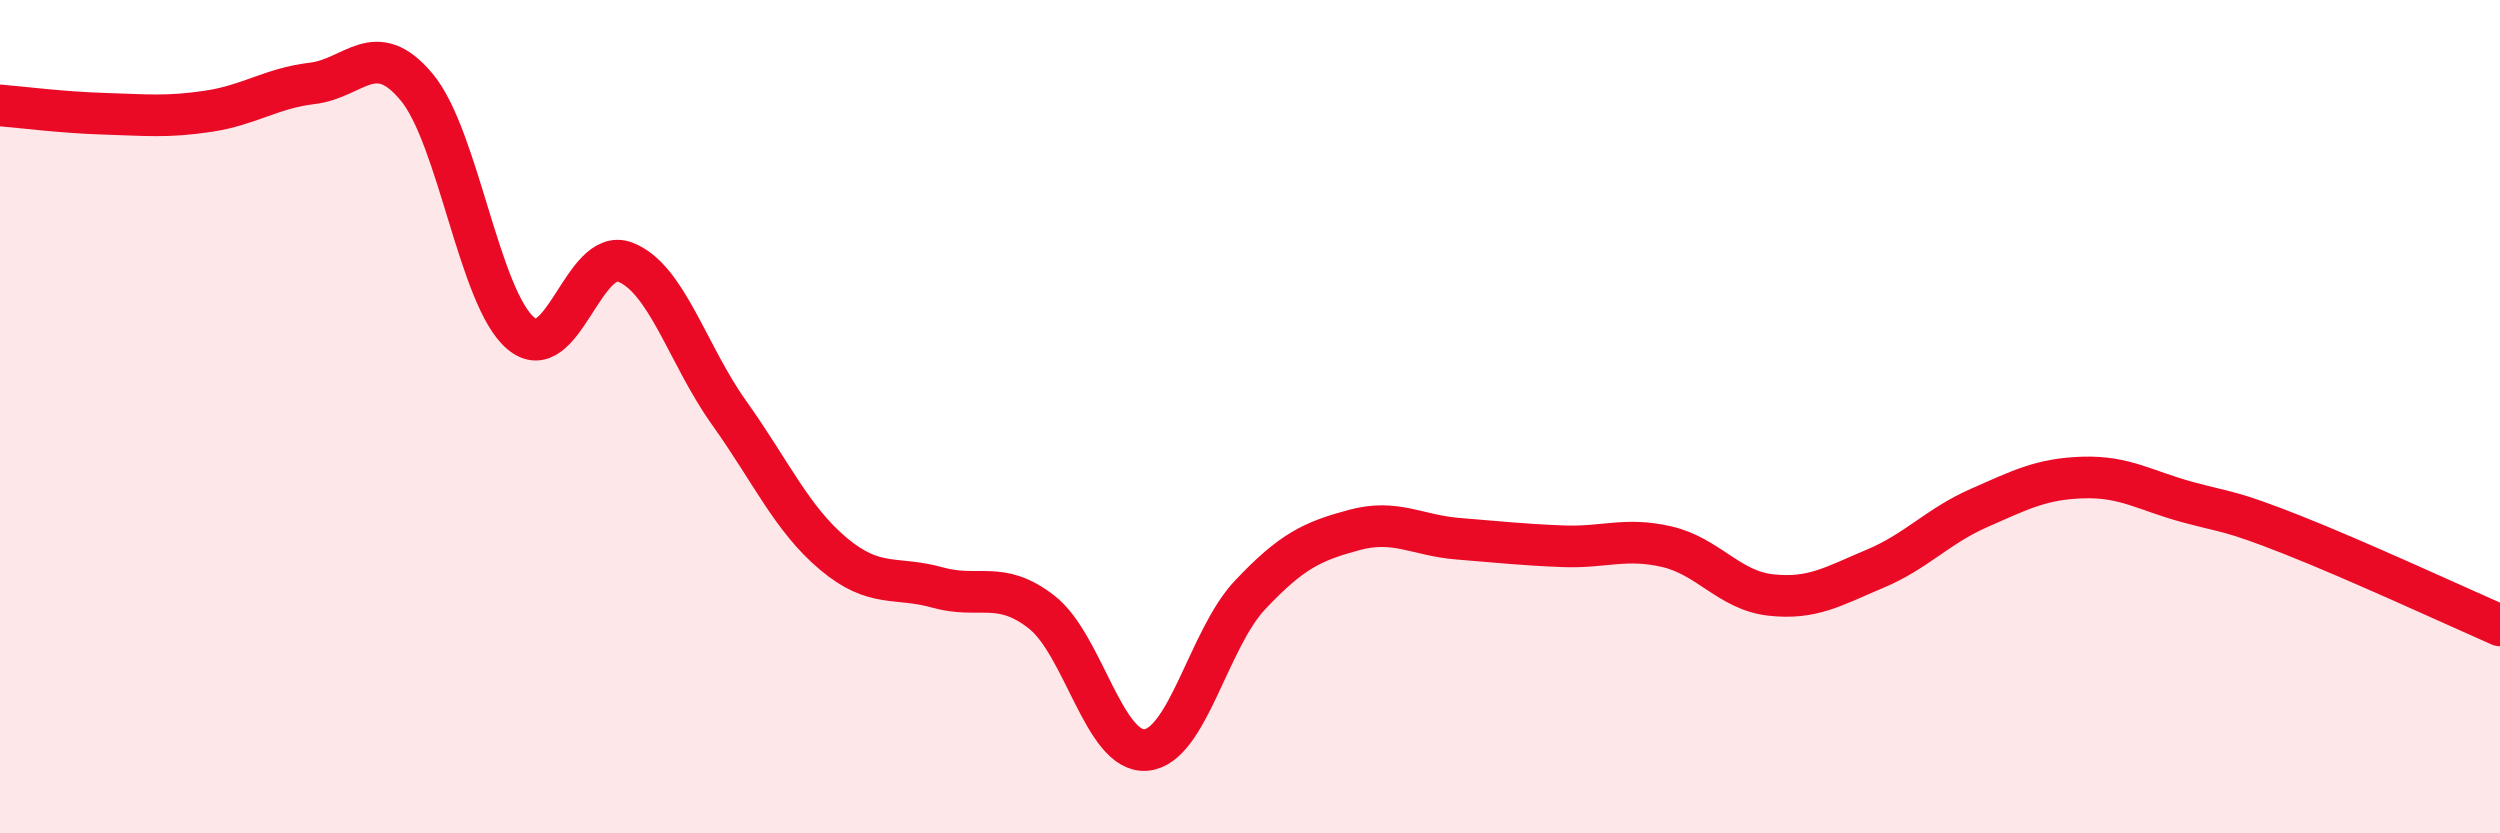
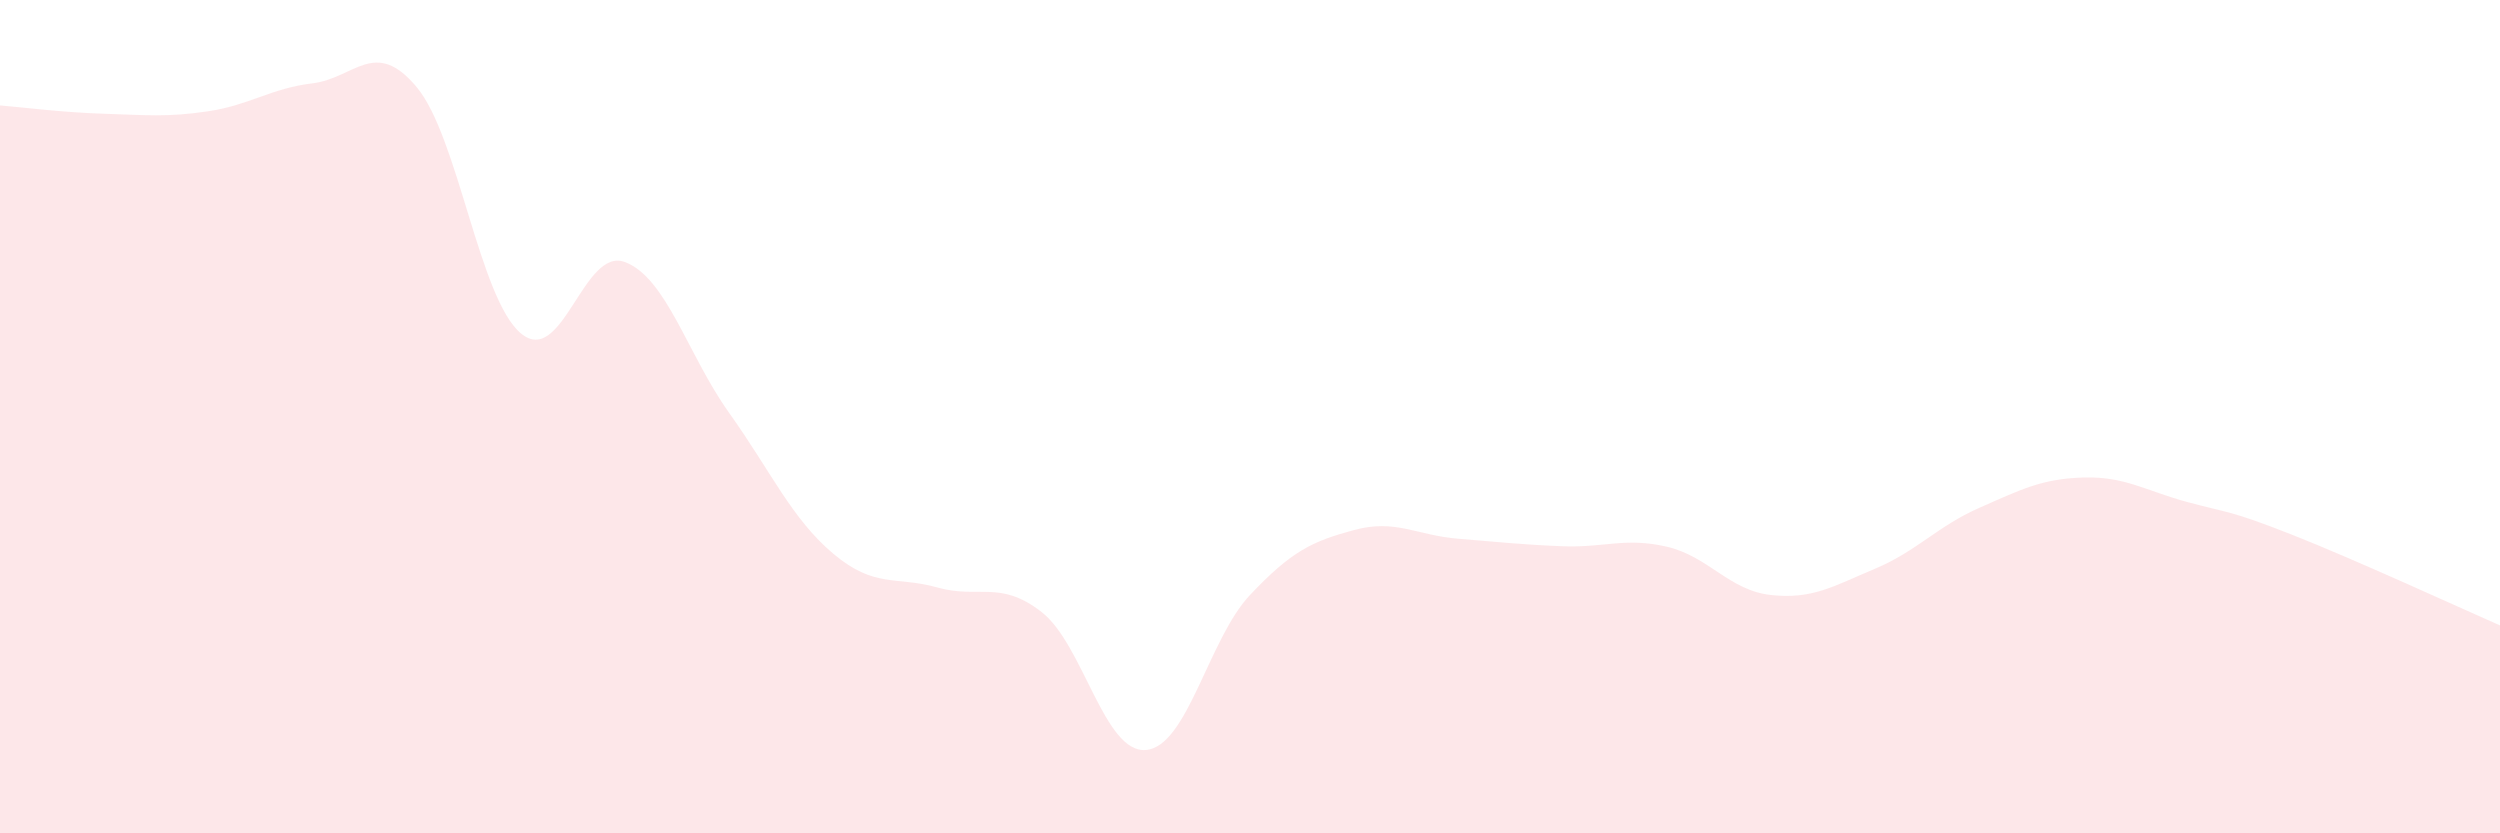
<svg xmlns="http://www.w3.org/2000/svg" width="60" height="20" viewBox="0 0 60 20">
  <path d="M 0,2.53 C 0.5,2.57 1.5,2.7 2.5,2.73 C 3.5,2.76 4,2.82 5,2.67 C 6,2.52 6.5,2.12 7.5,2 C 8.5,1.88 9,0.89 10,2.09 C 11,3.29 11.5,7.16 12.5,8 C 13.5,8.84 14,5.91 15,6.29 C 16,6.67 16.5,8.51 17.5,9.91 C 18.5,11.31 19,12.45 20,13.29 C 21,14.13 21.5,13.82 22.5,14.1 C 23.5,14.38 24,13.91 25,14.69 C 26,15.47 26.5,18.08 27.5,18 C 28.5,17.92 29,15.34 30,14.28 C 31,13.22 31.5,12.99 32.5,12.72 C 33.5,12.45 34,12.85 35,12.93 C 36,13.01 36.5,13.07 37.5,13.11 C 38.5,13.15 39,12.89 40,13.12 C 41,13.35 41.5,14.17 42.5,14.28 C 43.5,14.39 44,14.07 45,13.65 C 46,13.23 46.5,12.63 47.5,12.19 C 48.5,11.75 49,11.49 50,11.46 C 51,11.43 51.5,11.78 52.5,12.05 C 53.5,12.32 53.5,12.24 55,12.83 C 56.5,13.42 59,14.57 60,15.01L60 20L0 20Z" fill="#EB0A25" opacity="0.1" stroke-linecap="round" stroke-linejoin="round" />
-   <path d="M 0,2.53 C 0.5,2.57 1.5,2.7 2.5,2.73 C 3.5,2.76 4,2.82 5,2.67 C 6,2.52 6.5,2.12 7.5,2 C 8.5,1.88 9,0.89 10,2.09 C 11,3.29 11.5,7.16 12.5,8 C 13.5,8.84 14,5.91 15,6.29 C 16,6.67 16.5,8.51 17.5,9.91 C 18.5,11.31 19,12.45 20,13.29 C 21,14.13 21.5,13.82 22.5,14.1 C 23.5,14.38 24,13.91 25,14.69 C 26,15.47 26.5,18.08 27.5,18 C 28.5,17.92 29,15.34 30,14.28 C 31,13.22 31.5,12.99 32.5,12.72 C 33.5,12.45 34,12.85 35,12.93 C 36,13.01 36.5,13.07 37.5,13.11 C 38.5,13.15 39,12.89 40,13.12 C 41,13.35 41.5,14.17 42.5,14.28 C 43.5,14.39 44,14.07 45,13.65 C 46,13.23 46.5,12.63 47.5,12.19 C 48.5,11.75 49,11.49 50,11.46 C 51,11.43 51.5,11.78 52.5,12.05 C 53.5,12.32 53.5,12.24 55,12.83 C 56.5,13.42 59,14.57 60,15.01" stroke="#EB0A25" stroke-width="1" fill="none" stroke-linecap="round" stroke-linejoin="round" />
</svg>